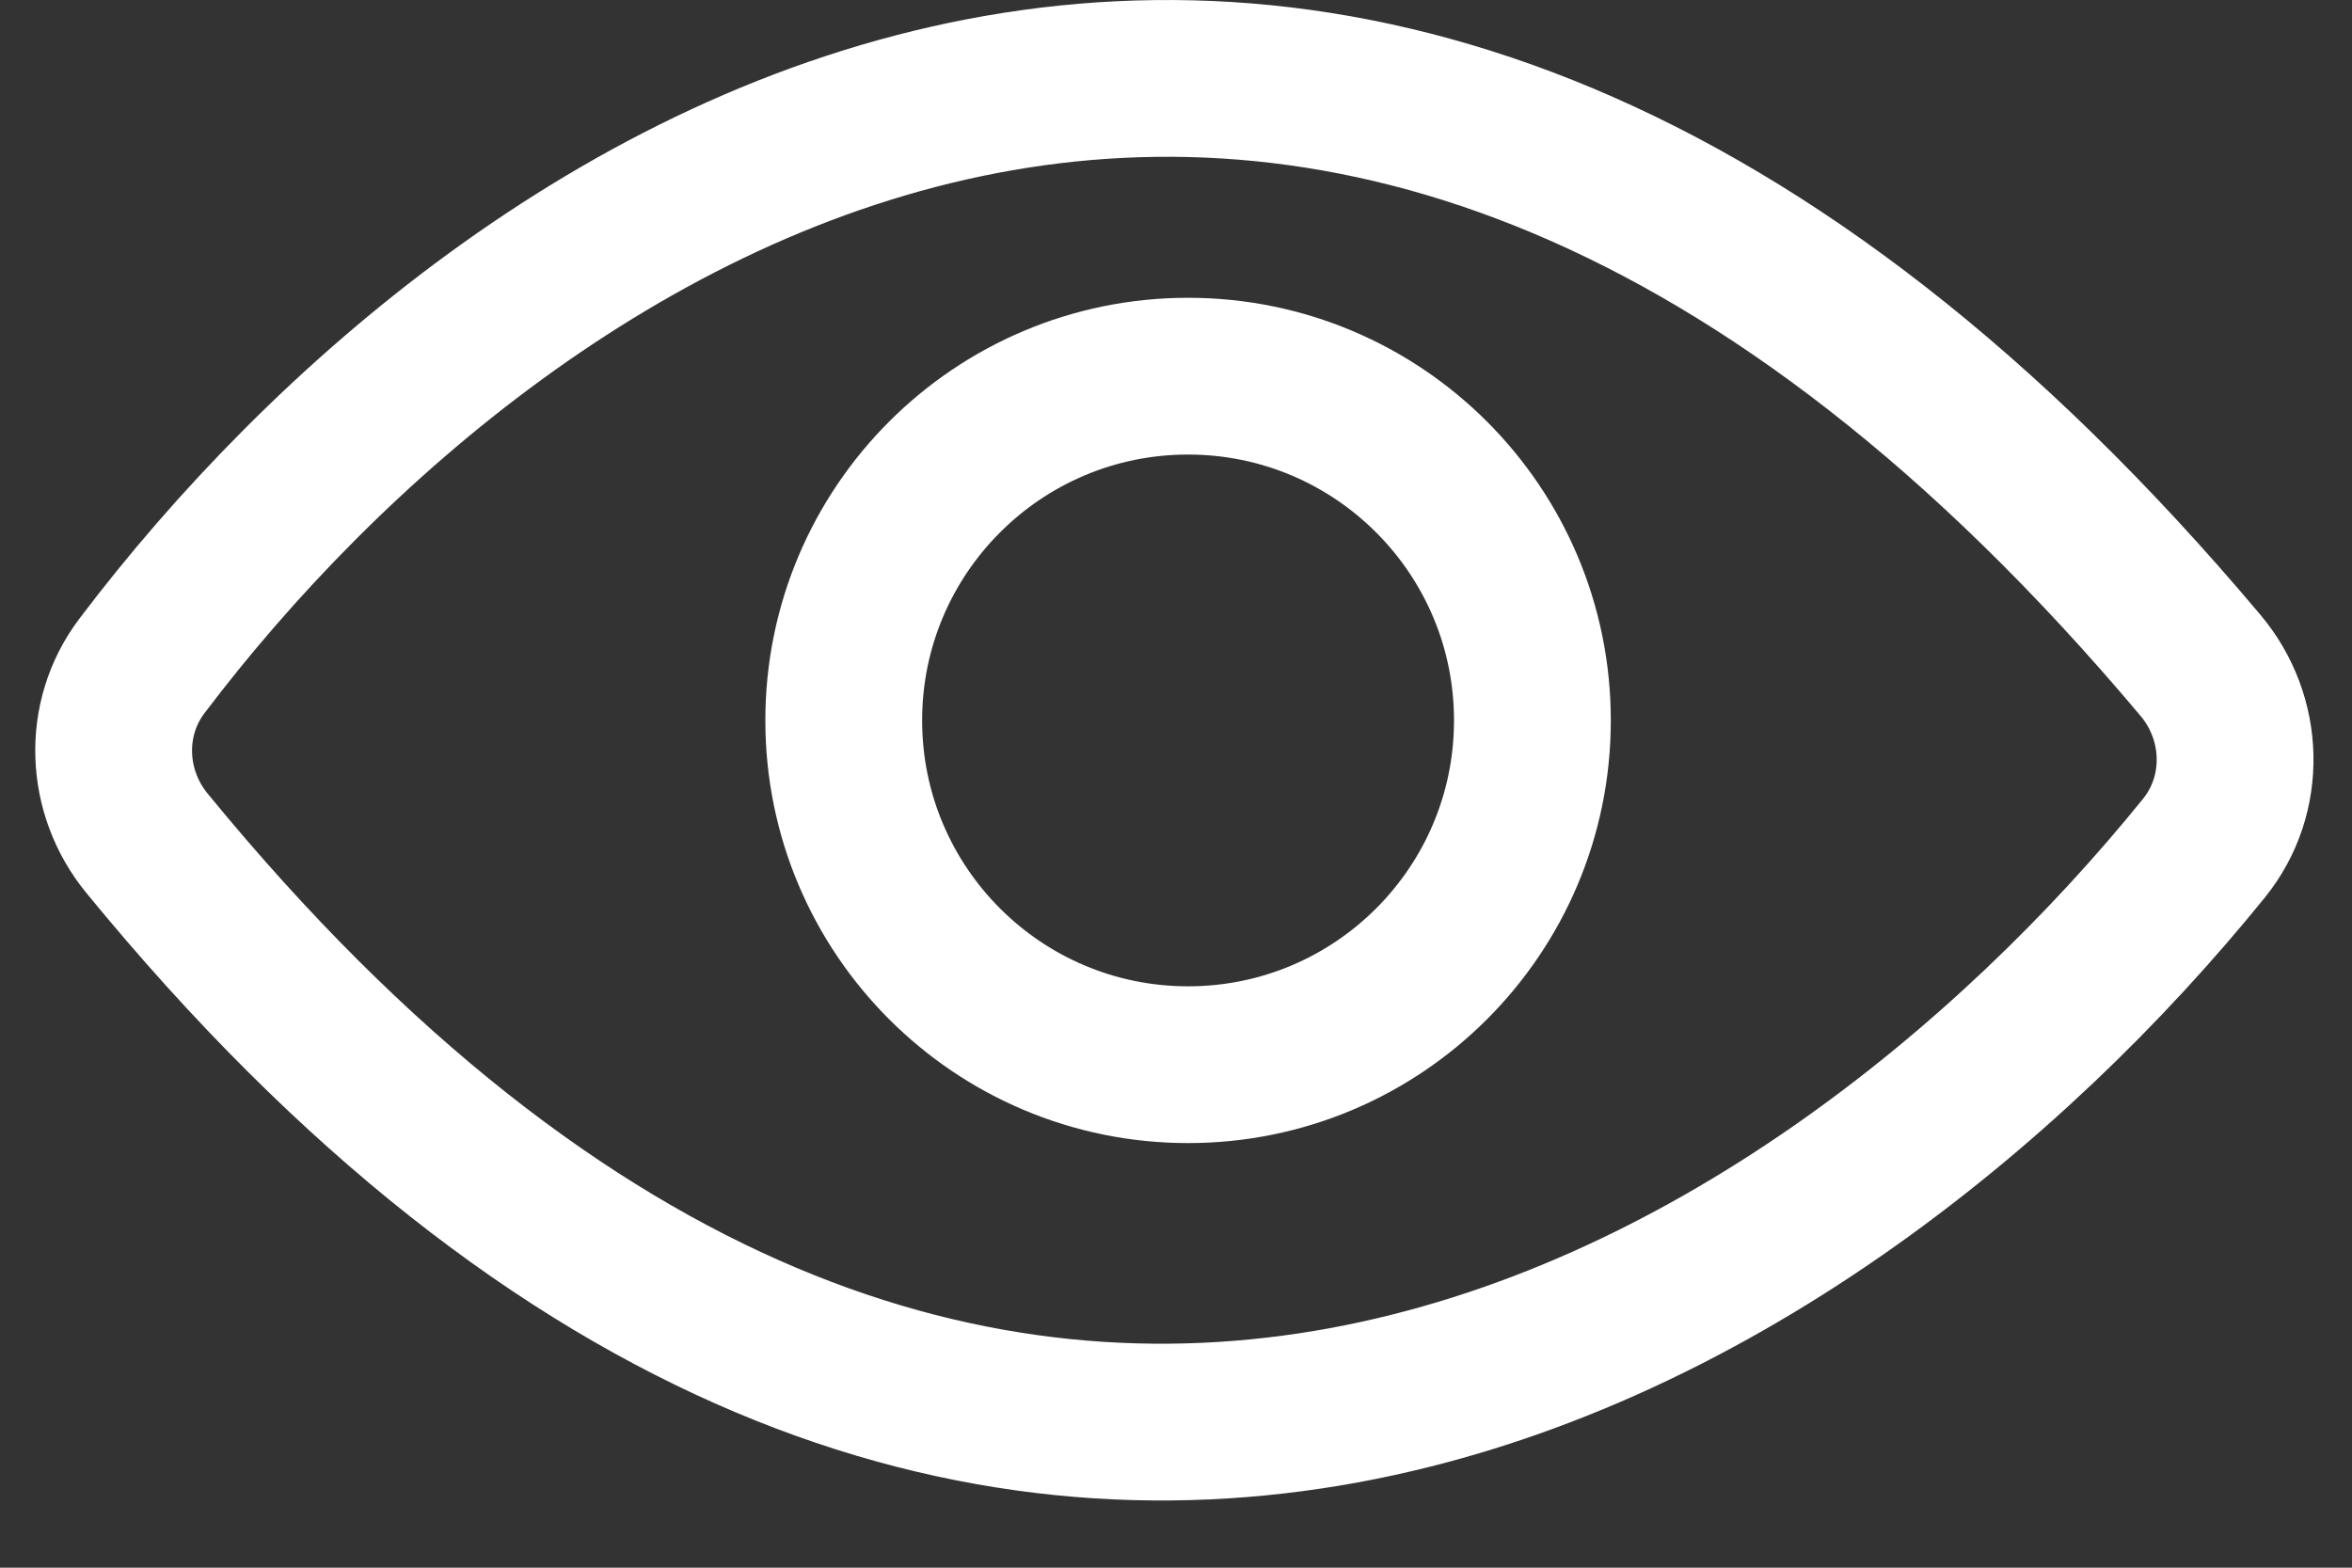
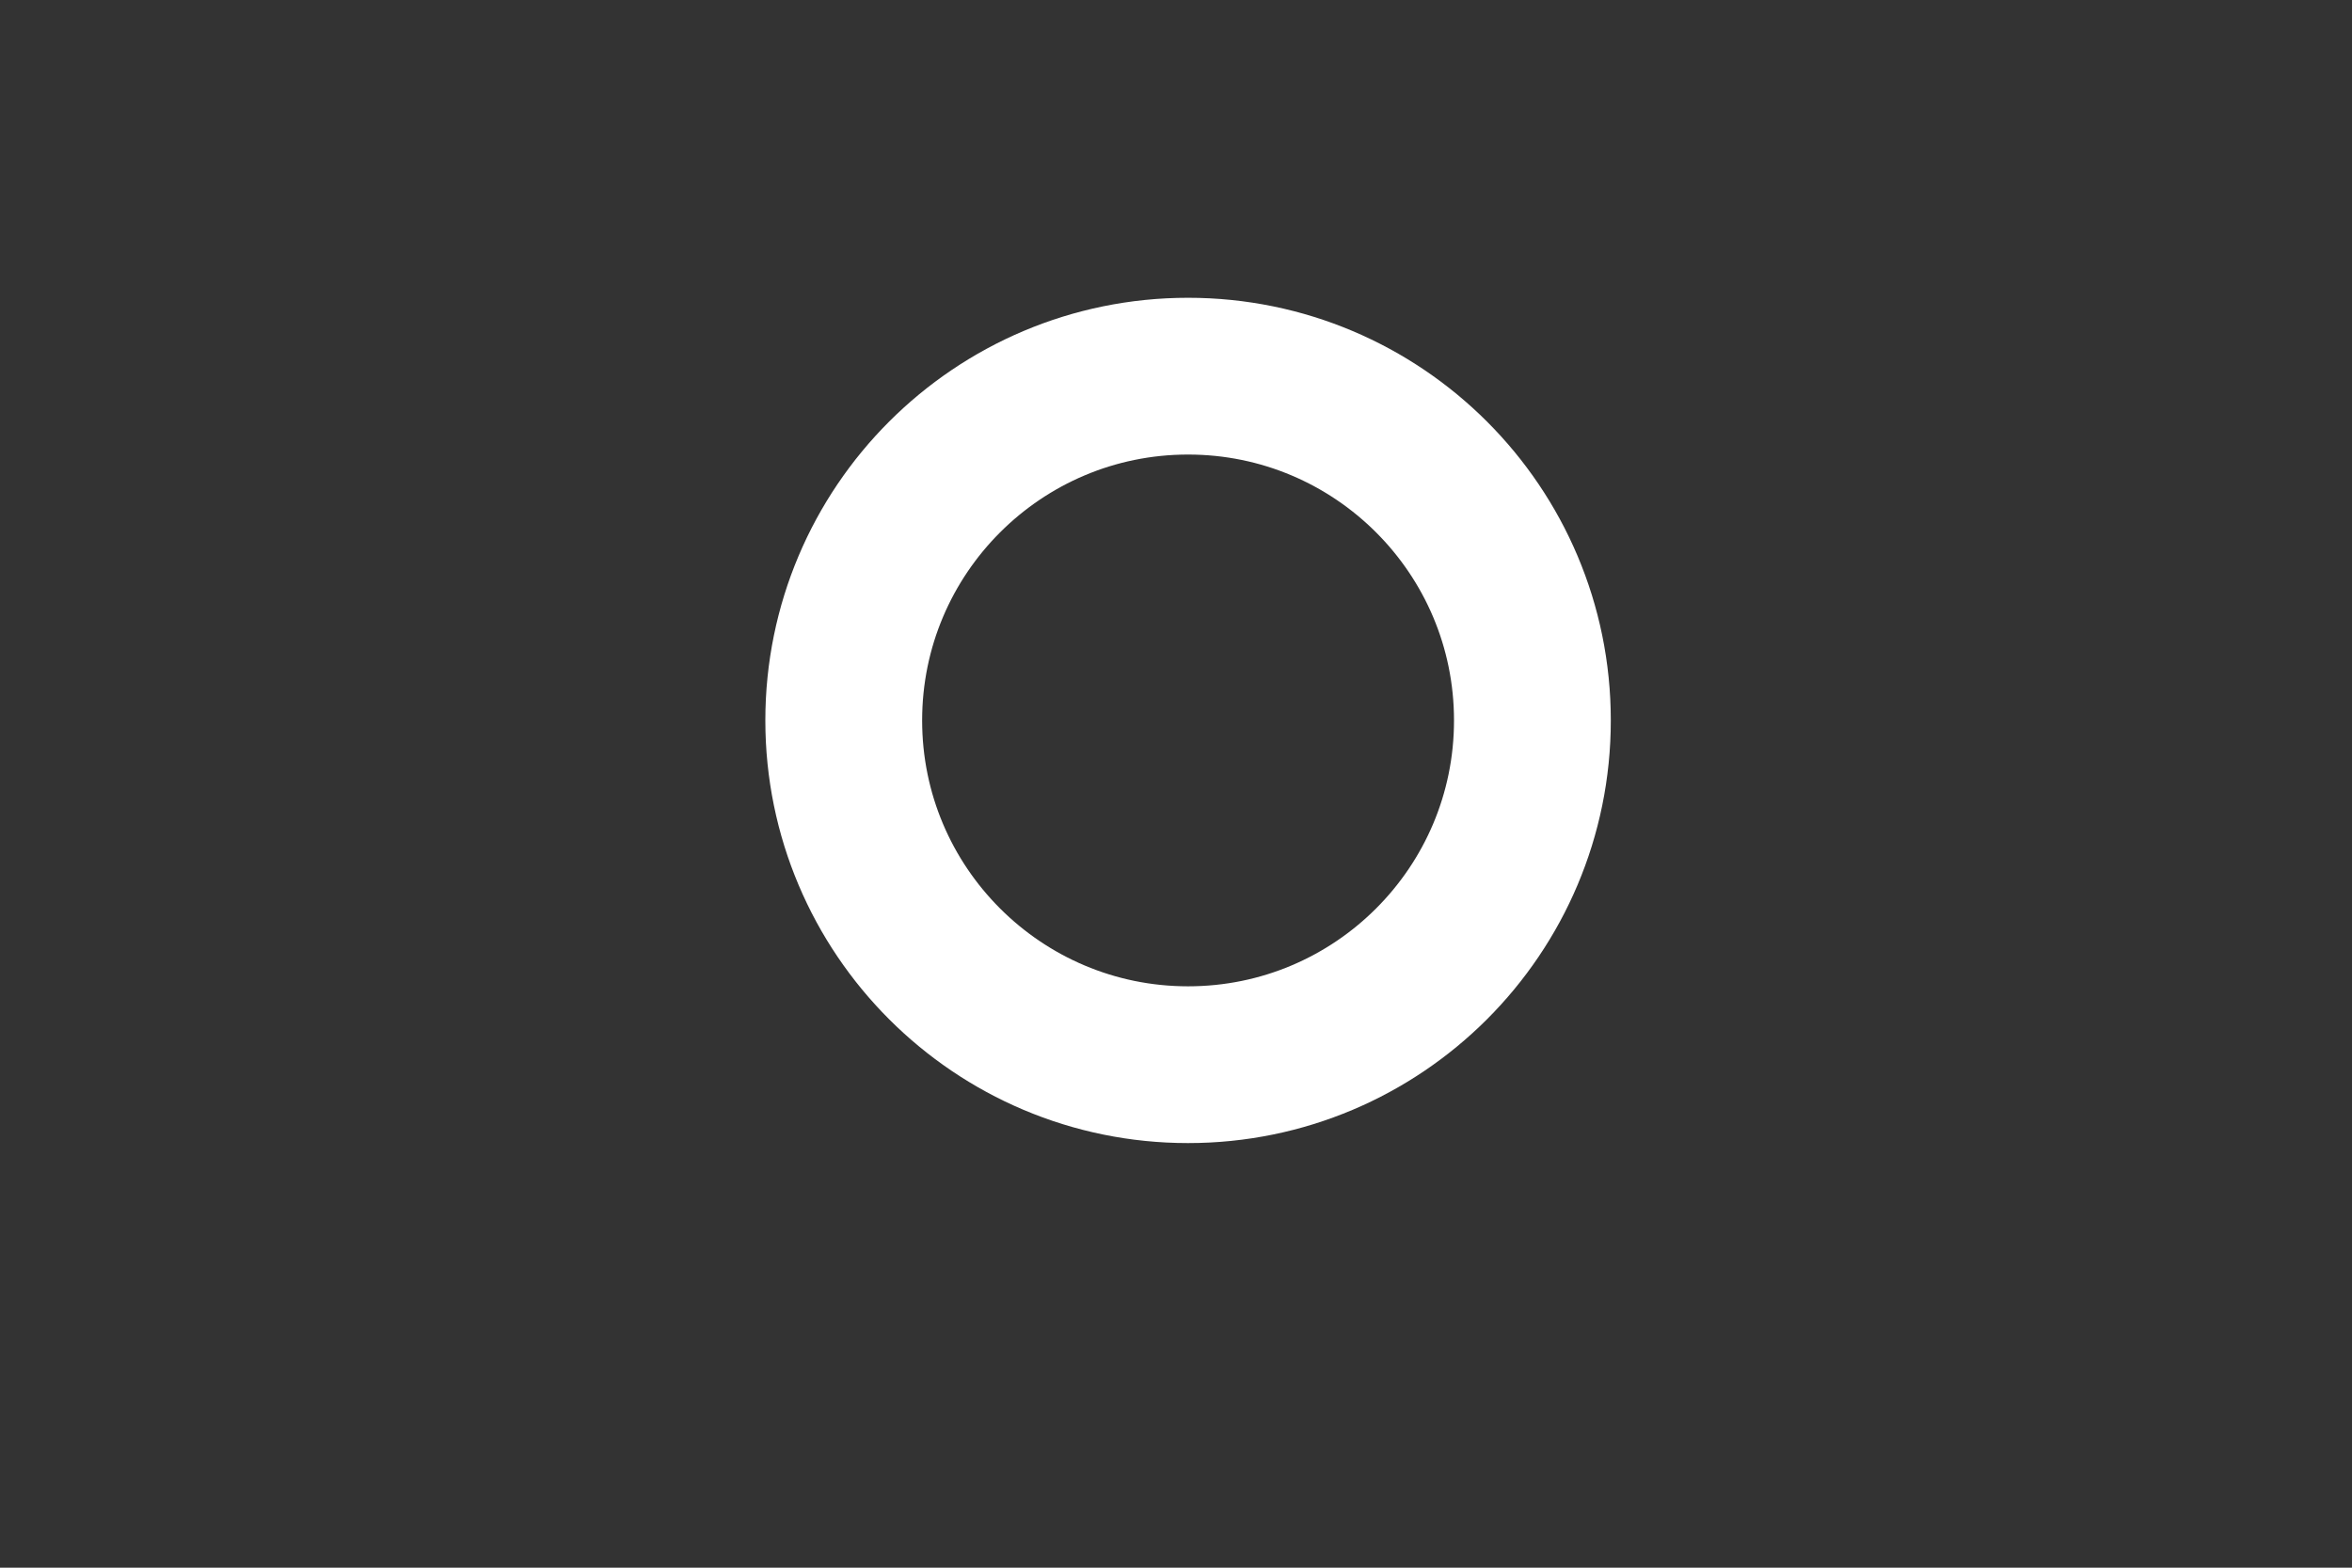
<svg xmlns="http://www.w3.org/2000/svg" width="30" height="20" viewBox="0 0 30 20" fill="none">
  <rect x="0" y="0" width="30" height="20" fill="#333333" stroke="none" />
-   <path d="M28.068 8.489C16.964 -4.715 6.479 2.324 1.81 8.496C1.301 9.169 1.339 10.104 1.874 10.757C12.5 23.736 23.209 16.881 28.112 10.82C28.663 10.138 28.633 9.16 28.068 8.489Z" stroke="white" stroke-width="2" />
  <circle cx="15.154" cy="9.191" r="4.392" stroke="white" stroke-width="2" />
</svg>